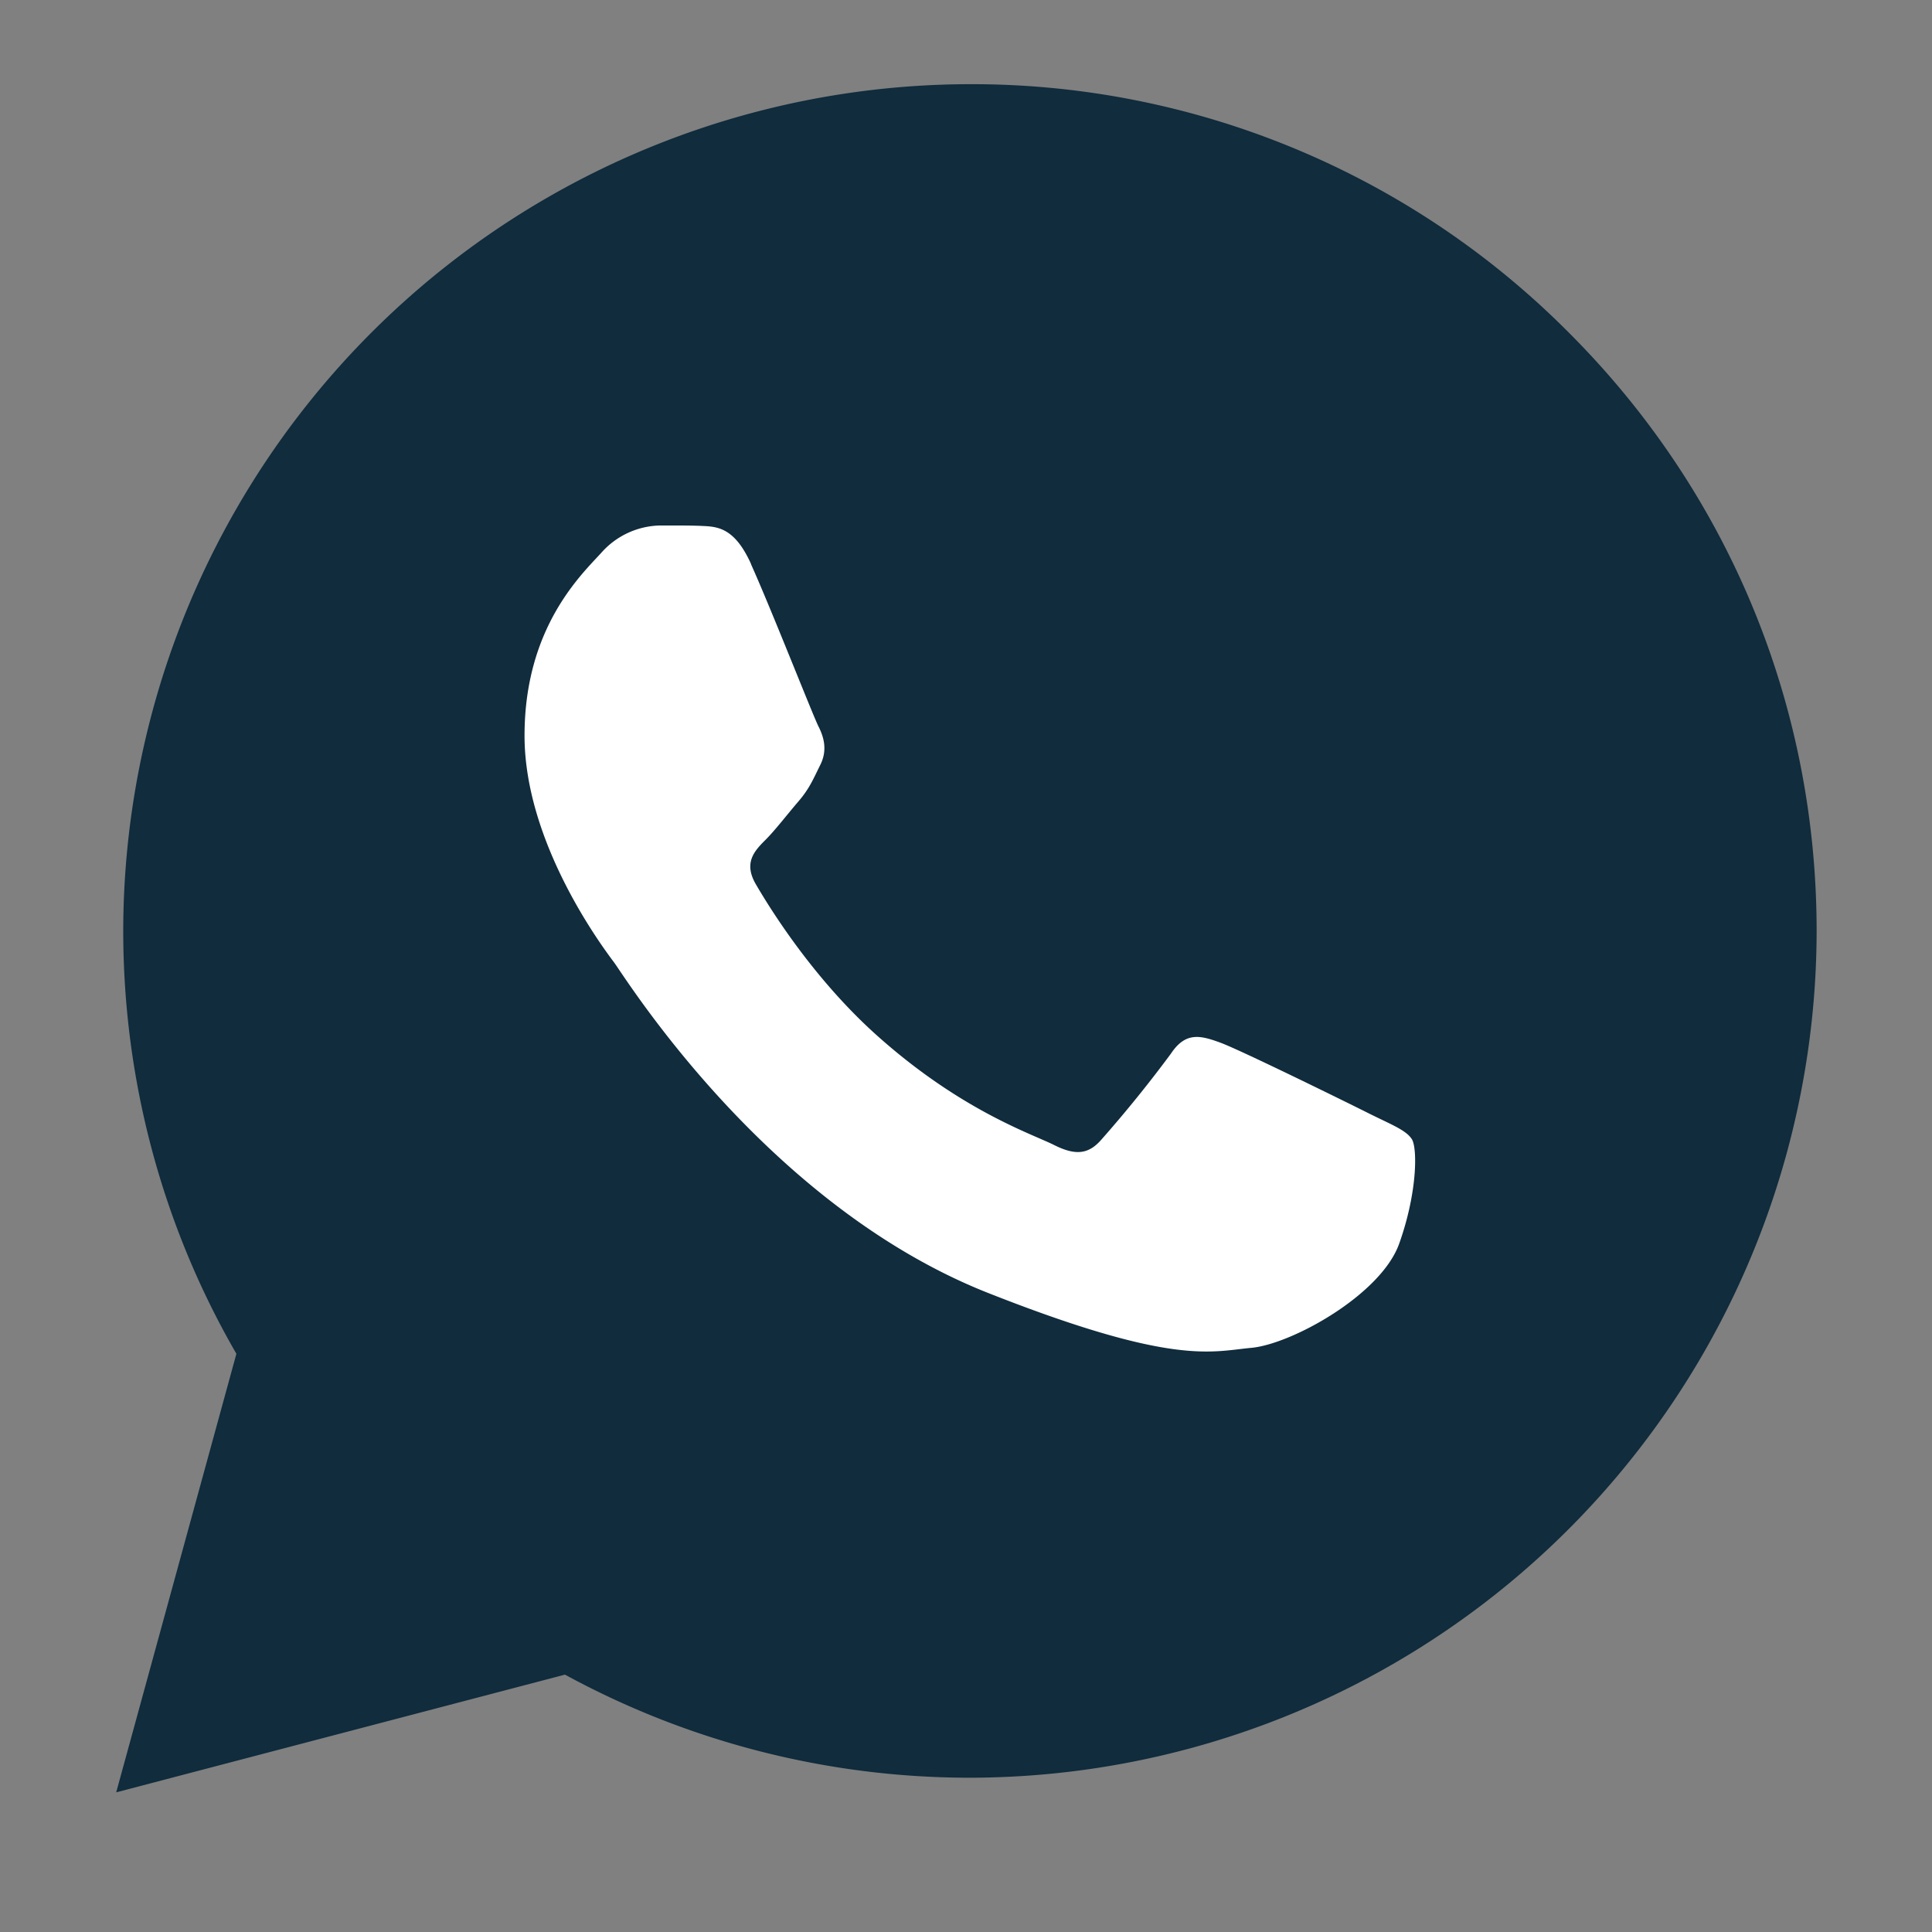
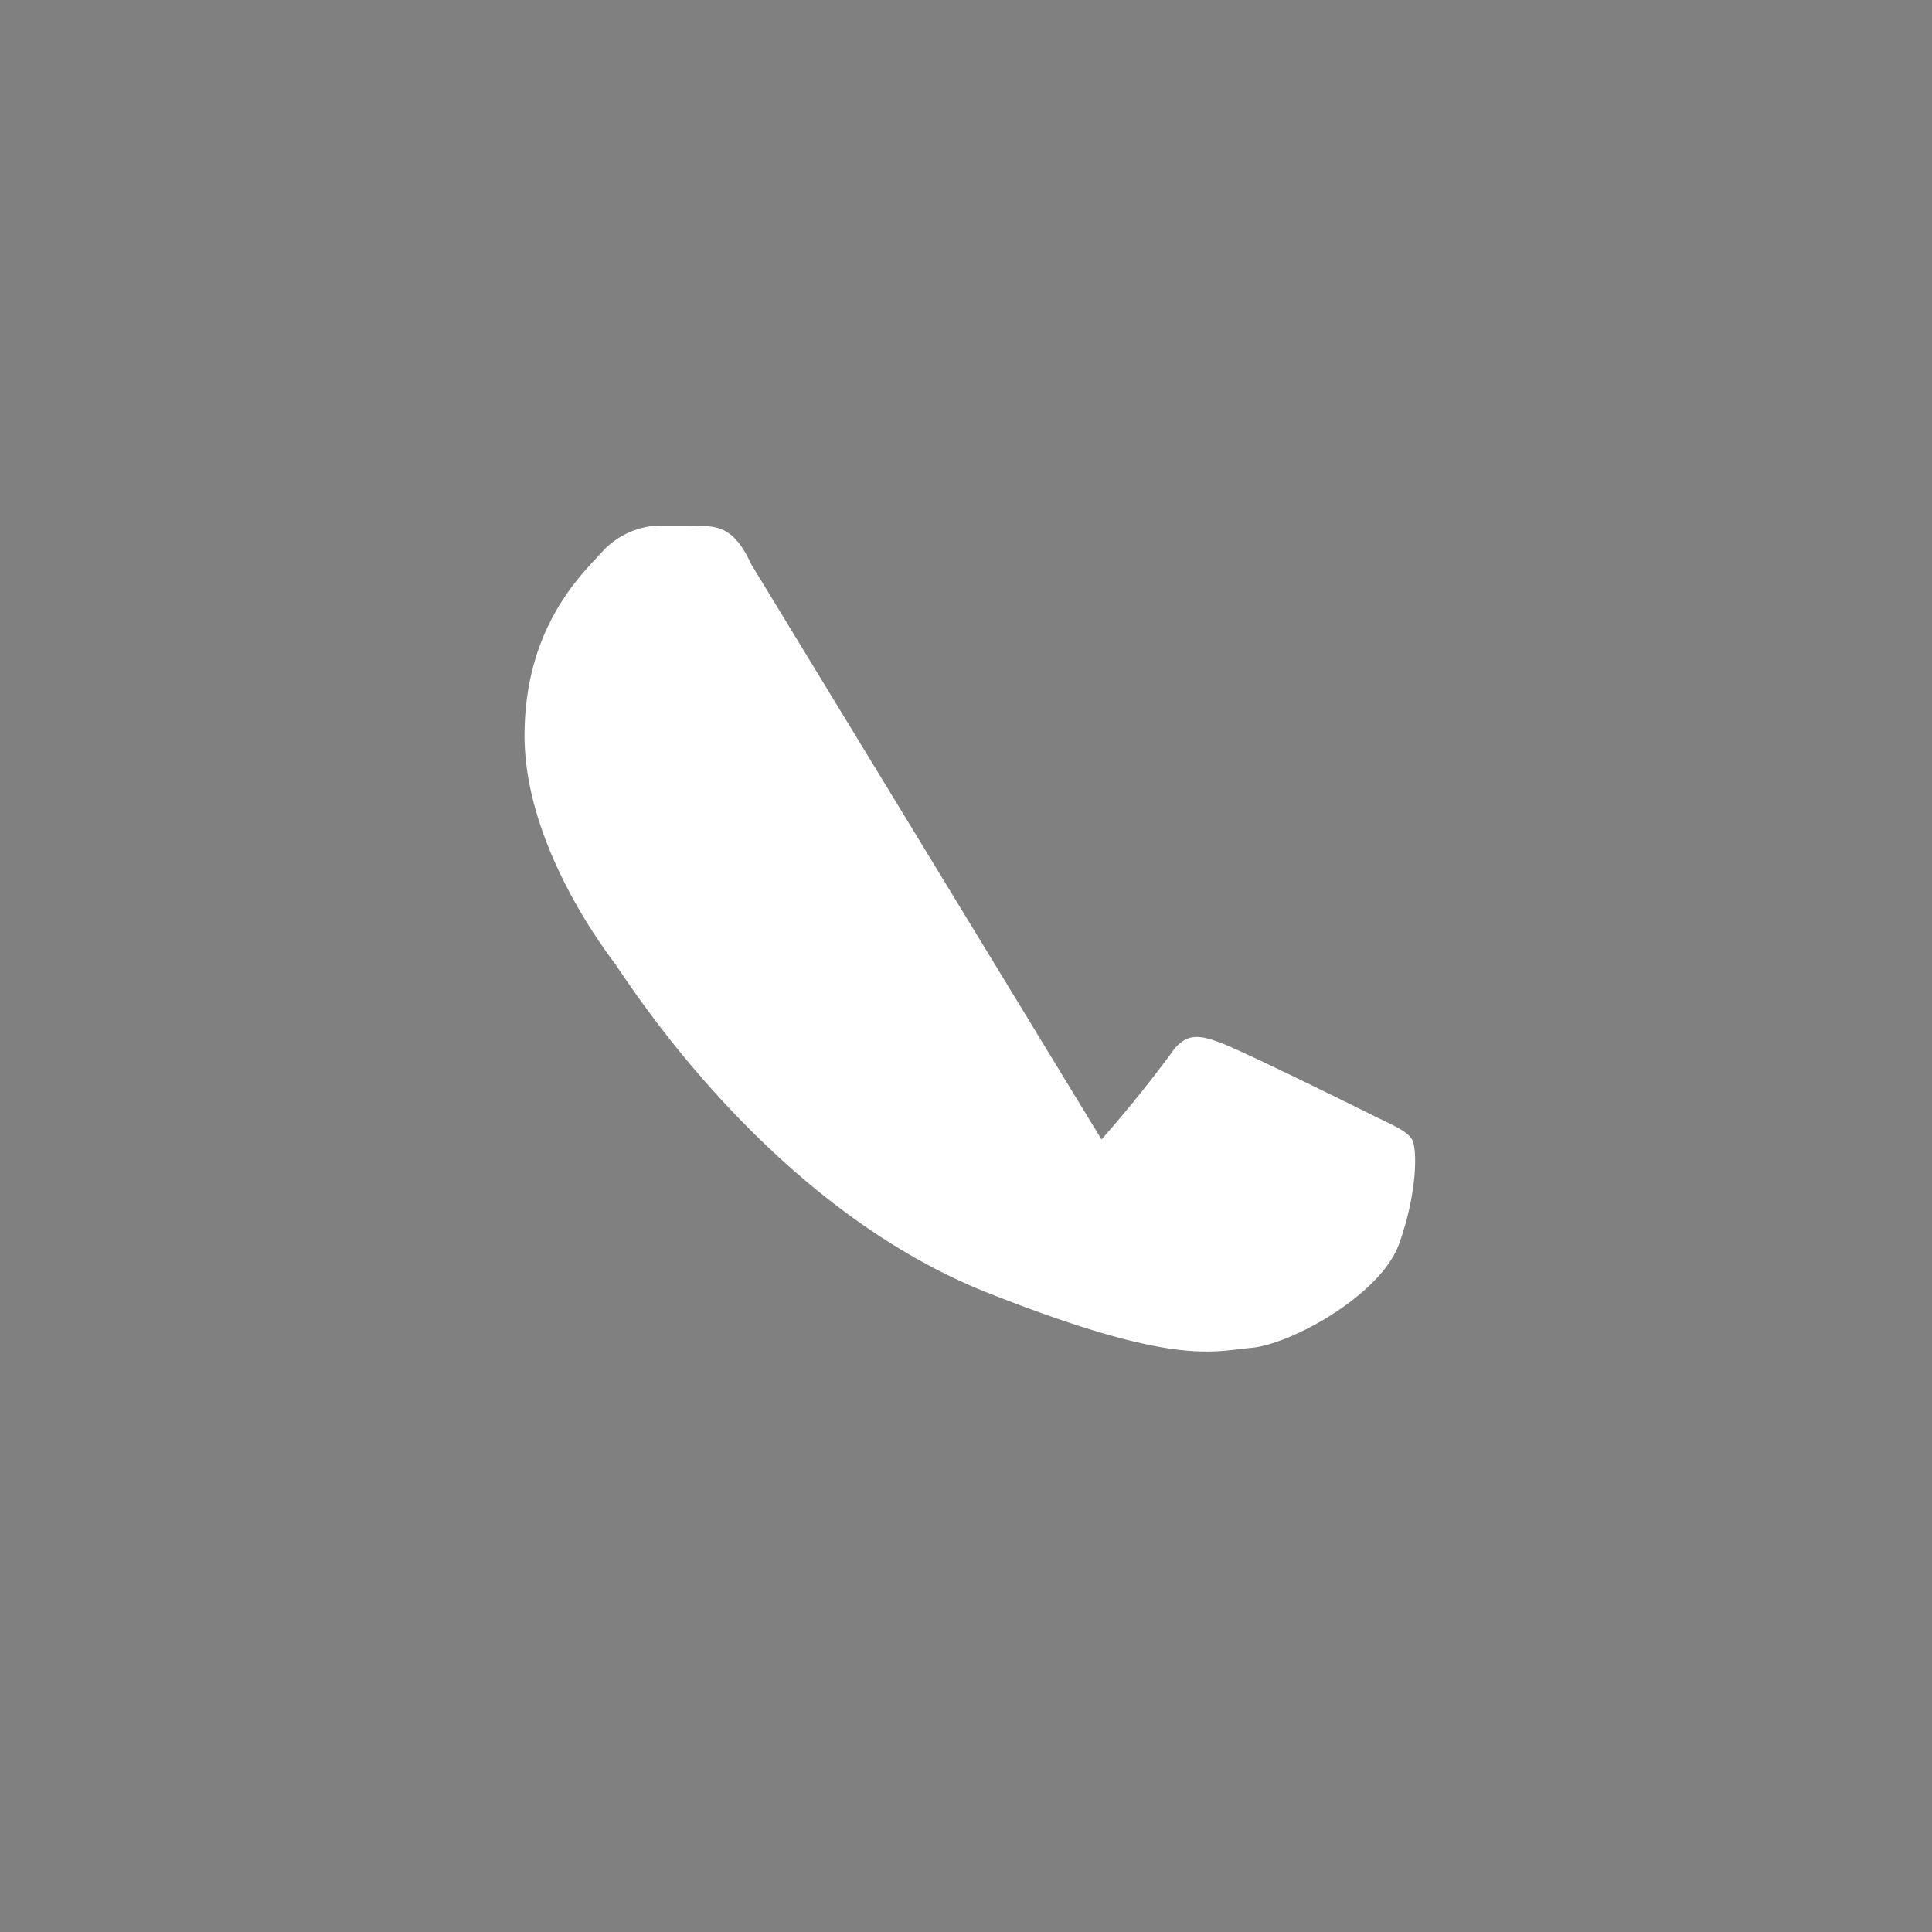
<svg xmlns="http://www.w3.org/2000/svg" width="14" height="14" fill="none">
  <rect width="100%" height="100%" fill="#808080" stroke="none" />
  <g clip-path="url(#a)">
-     <path d="M.893 6.744c0 1.08.282 2.136.82 3.066l-.871 3.178 3.252-.853a6.132 6.132 0 0 0 2.932.747h.003a6.143 6.143 0 0 0 6.135-6.134c0-1.638-.637-3.18-1.796-4.338a6.096 6.096 0 0 0-4.34-1.8A6.143 6.143 0 0 0 .893 6.745Z" fill="#102C3D" />
-     <path fill-rule="evenodd" clip-rule="evenodd" d="M5.442 4.086c-.12-.265-.244-.27-.358-.275-.092-.004-.198-.003-.304-.003a.583.583 0 0 0-.423.198c-.146.16-.556.543-.556 1.325 0 .781.569 1.536.648 1.642.08.106 1.099 1.76 2.713 2.397 1.341.529 1.614.424 1.905.397.291-.026.94-.384 1.072-.755.132-.37.132-.688.093-.755-.04-.066-.146-.106-.305-.185-.159-.08-.94-.464-1.085-.517-.145-.053-.251-.079-.357.08a9.26 9.26 0 0 1-.503.622c-.092.106-.185.12-.344.04-.159-.08-.67-.247-1.277-.788-.472-.42-.79-.94-.883-1.1-.093-.158-.01-.244.07-.324.07-.07.158-.185.238-.278.079-.092.106-.159.158-.264.053-.106.027-.2-.013-.279-.04-.079-.348-.864-.49-1.178Z" fill="#fff" />
+     <path fill-rule="evenodd" clip-rule="evenodd" d="M5.442 4.086c-.12-.265-.244-.27-.358-.275-.092-.004-.198-.003-.304-.003a.583.583 0 0 0-.423.198c-.146.16-.556.543-.556 1.325 0 .781.569 1.536.648 1.642.08.106 1.099 1.76 2.713 2.397 1.341.529 1.614.424 1.905.397.291-.026.94-.384 1.072-.755.132-.37.132-.688.093-.755-.04-.066-.146-.106-.305-.185-.159-.08-.94-.464-1.085-.517-.145-.053-.251-.079-.357.08a9.26 9.26 0 0 1-.503.622Z" fill="#fff" />
  </g>
  <defs>
    <clipPath id="a">
      <path fill="#fff" transform="translate(.6 .6)" d="M0 0h12.8v12.8H0z" />
    </clipPath>
  </defs>
</svg>